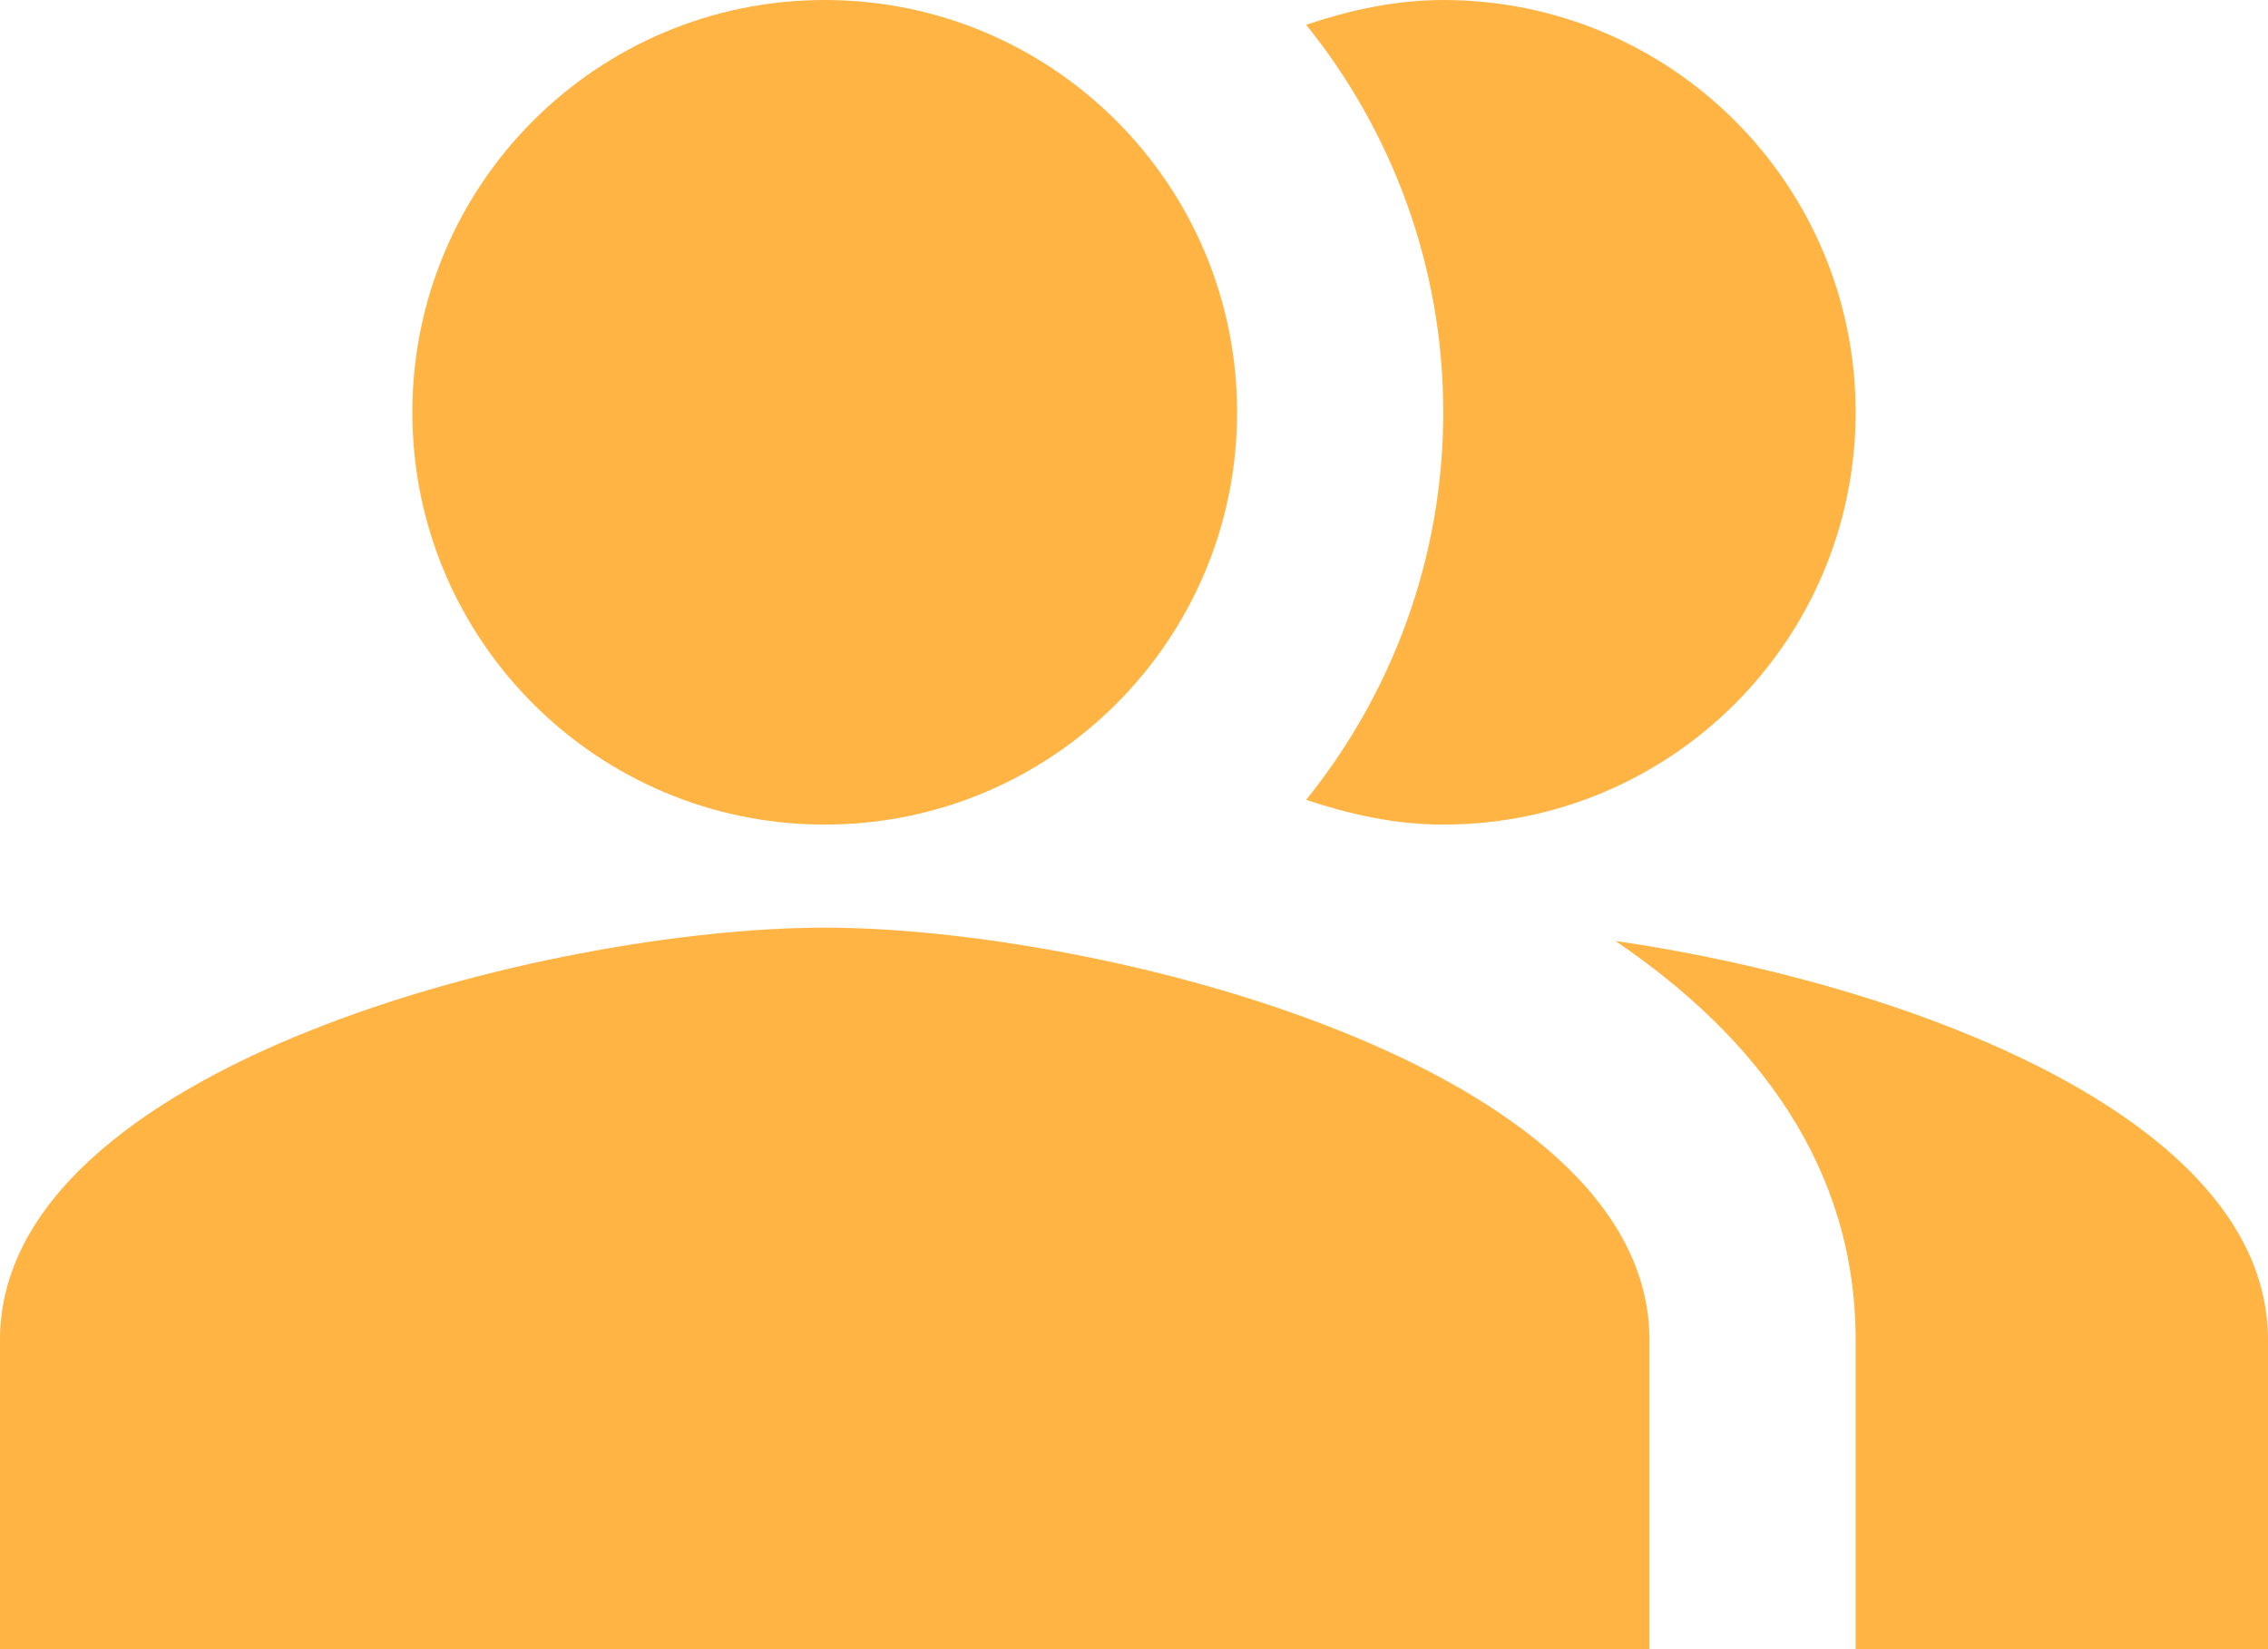
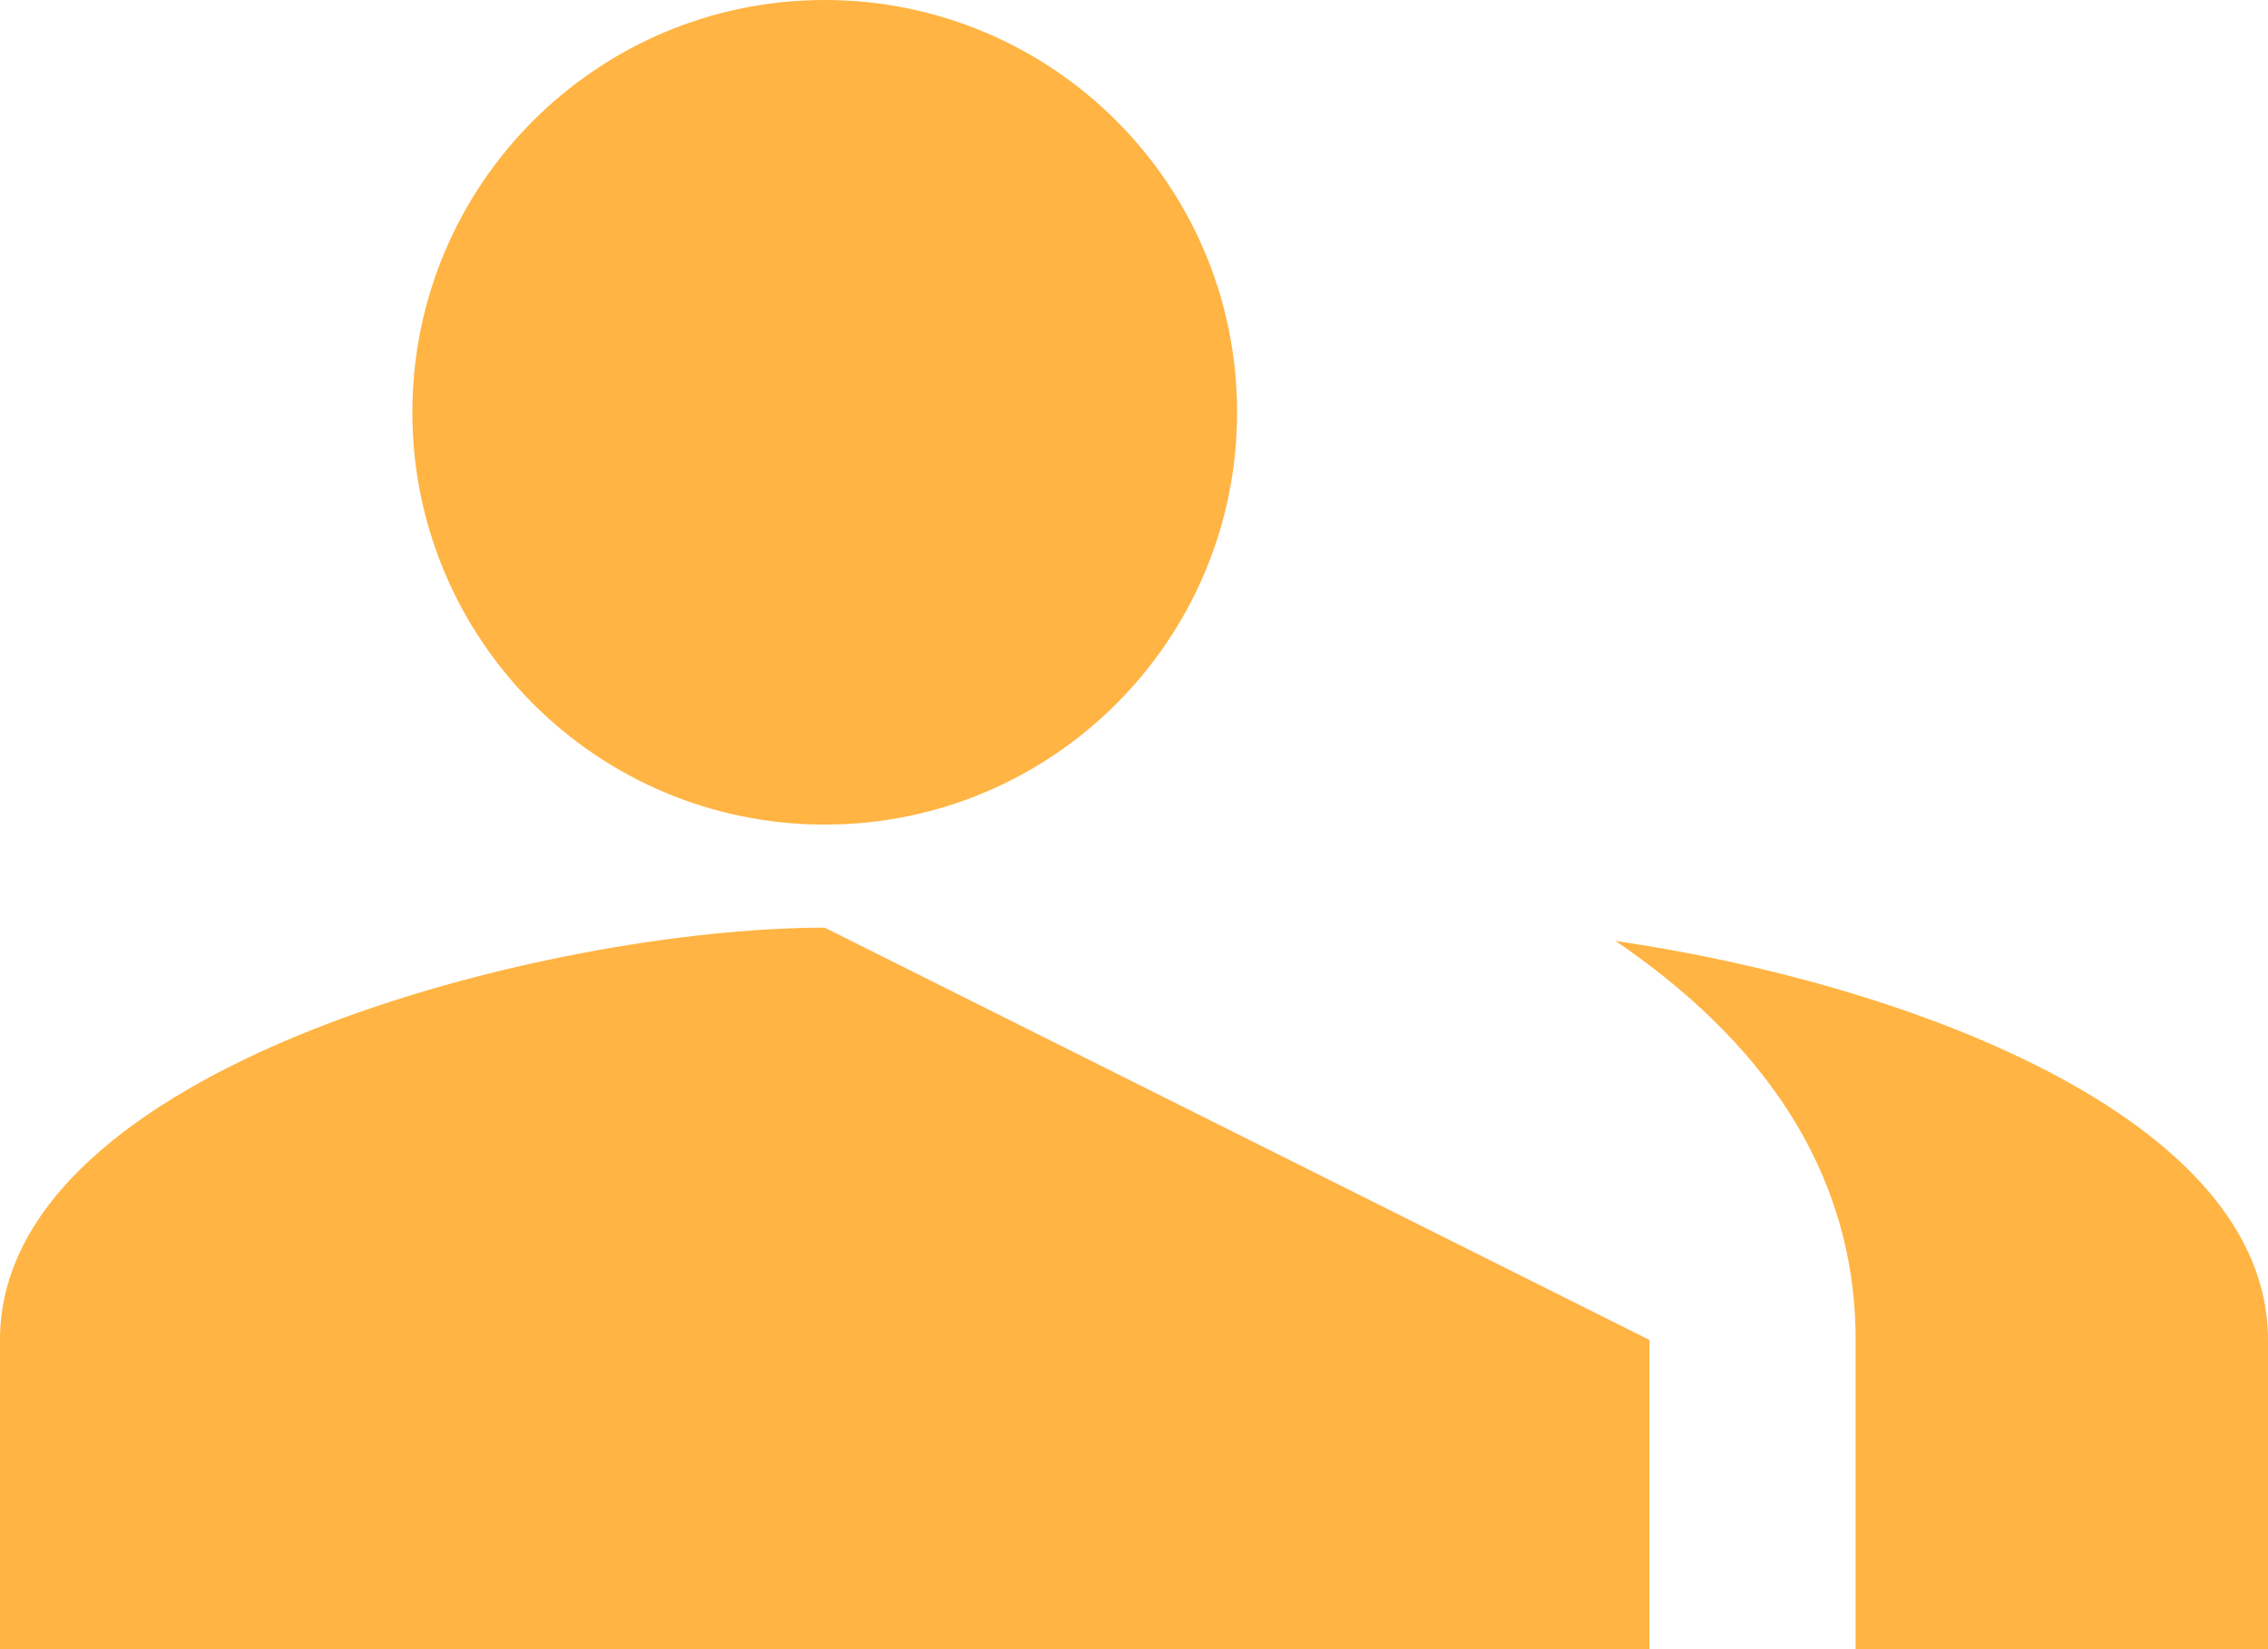
<svg xmlns="http://www.w3.org/2000/svg" width="22" height="16" viewBox="0 0 22 16" fill="none">
  <g id="Flat">
    <g id="Group">
      <g id="Group_2">
        <path id="Vector" fill-rule="evenodd" clip-rule="evenodd" d="M15.67 9.129C17.04 10.059 18 11.319 18 12.999V15.999H22V12.999C22 10.819 18.43 9.529 15.67 9.129Z" fill="#FFB443" />
      </g>
      <g id="Group_3">
        <path id="Vector_2" d="M8 8C10.209 8 12 6.209 12 4C12 1.791 10.209 0 8 0C5.791 0 4 1.791 4 4C4 6.209 5.791 8 8 8Z" fill="#FFB443" />
      </g>
      <g id="Group_4">
-         <path id="Vector_3" fill-rule="evenodd" clip-rule="evenodd" d="M14 8C16.21 8 18 6.21 18 4C18 1.79 16.21 0 14 0C13.53 0 13.09 0.1 12.67 0.24C13.5 1.27 14 2.58 14 4C14 5.42 13.5 6.73 12.67 7.76C13.09 7.9 13.53 8 14 8Z" fill="#FFB443" />
-       </g>
+         </g>
      <g id="Group_5">
-         <path id="Vector_4" fill-rule="evenodd" clip-rule="evenodd" d="M8 9C5.33 9 0 10.34 0 13V16H16V13C16 10.34 10.67 9 8 9Z" fill="#FFB443" />
+         <path id="Vector_4" fill-rule="evenodd" clip-rule="evenodd" d="M8 9C5.33 9 0 10.34 0 13V16H16V13Z" fill="#FFB443" />
      </g>
    </g>
  </g>
</svg>